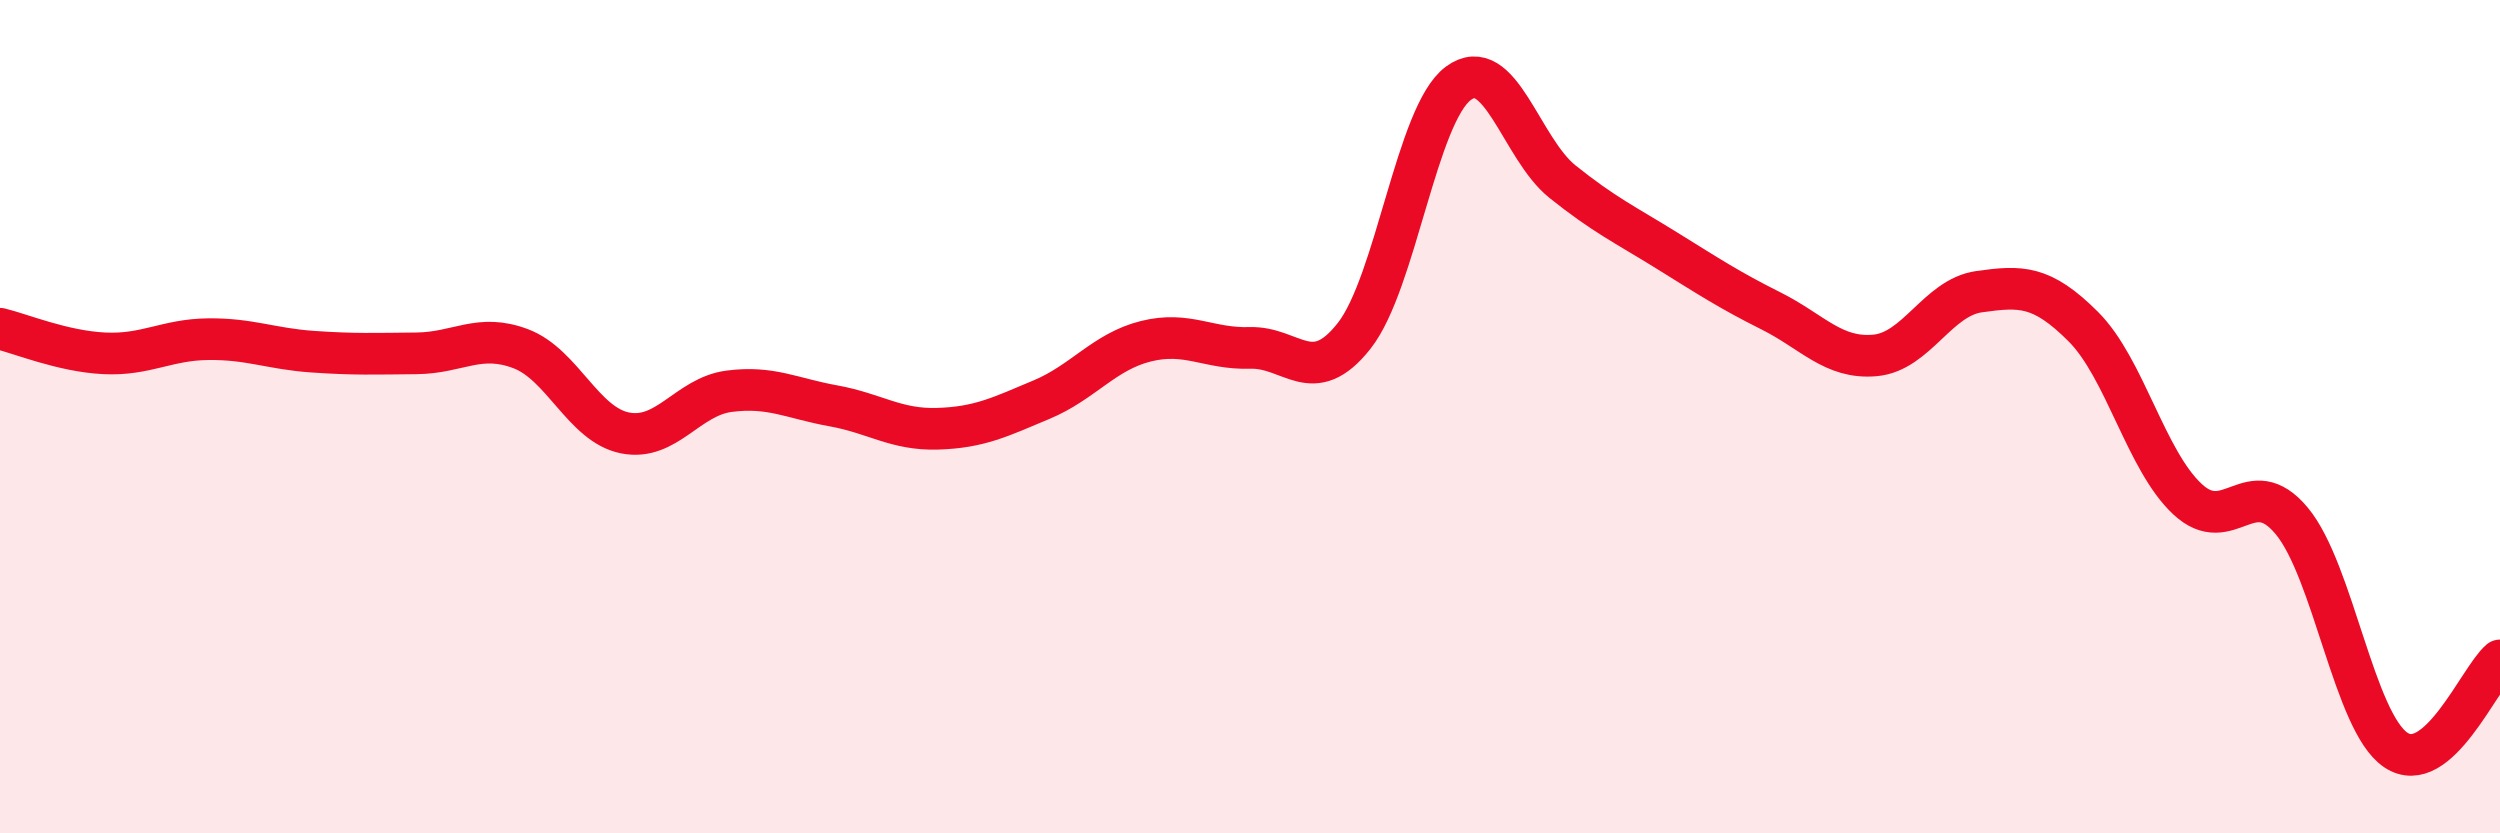
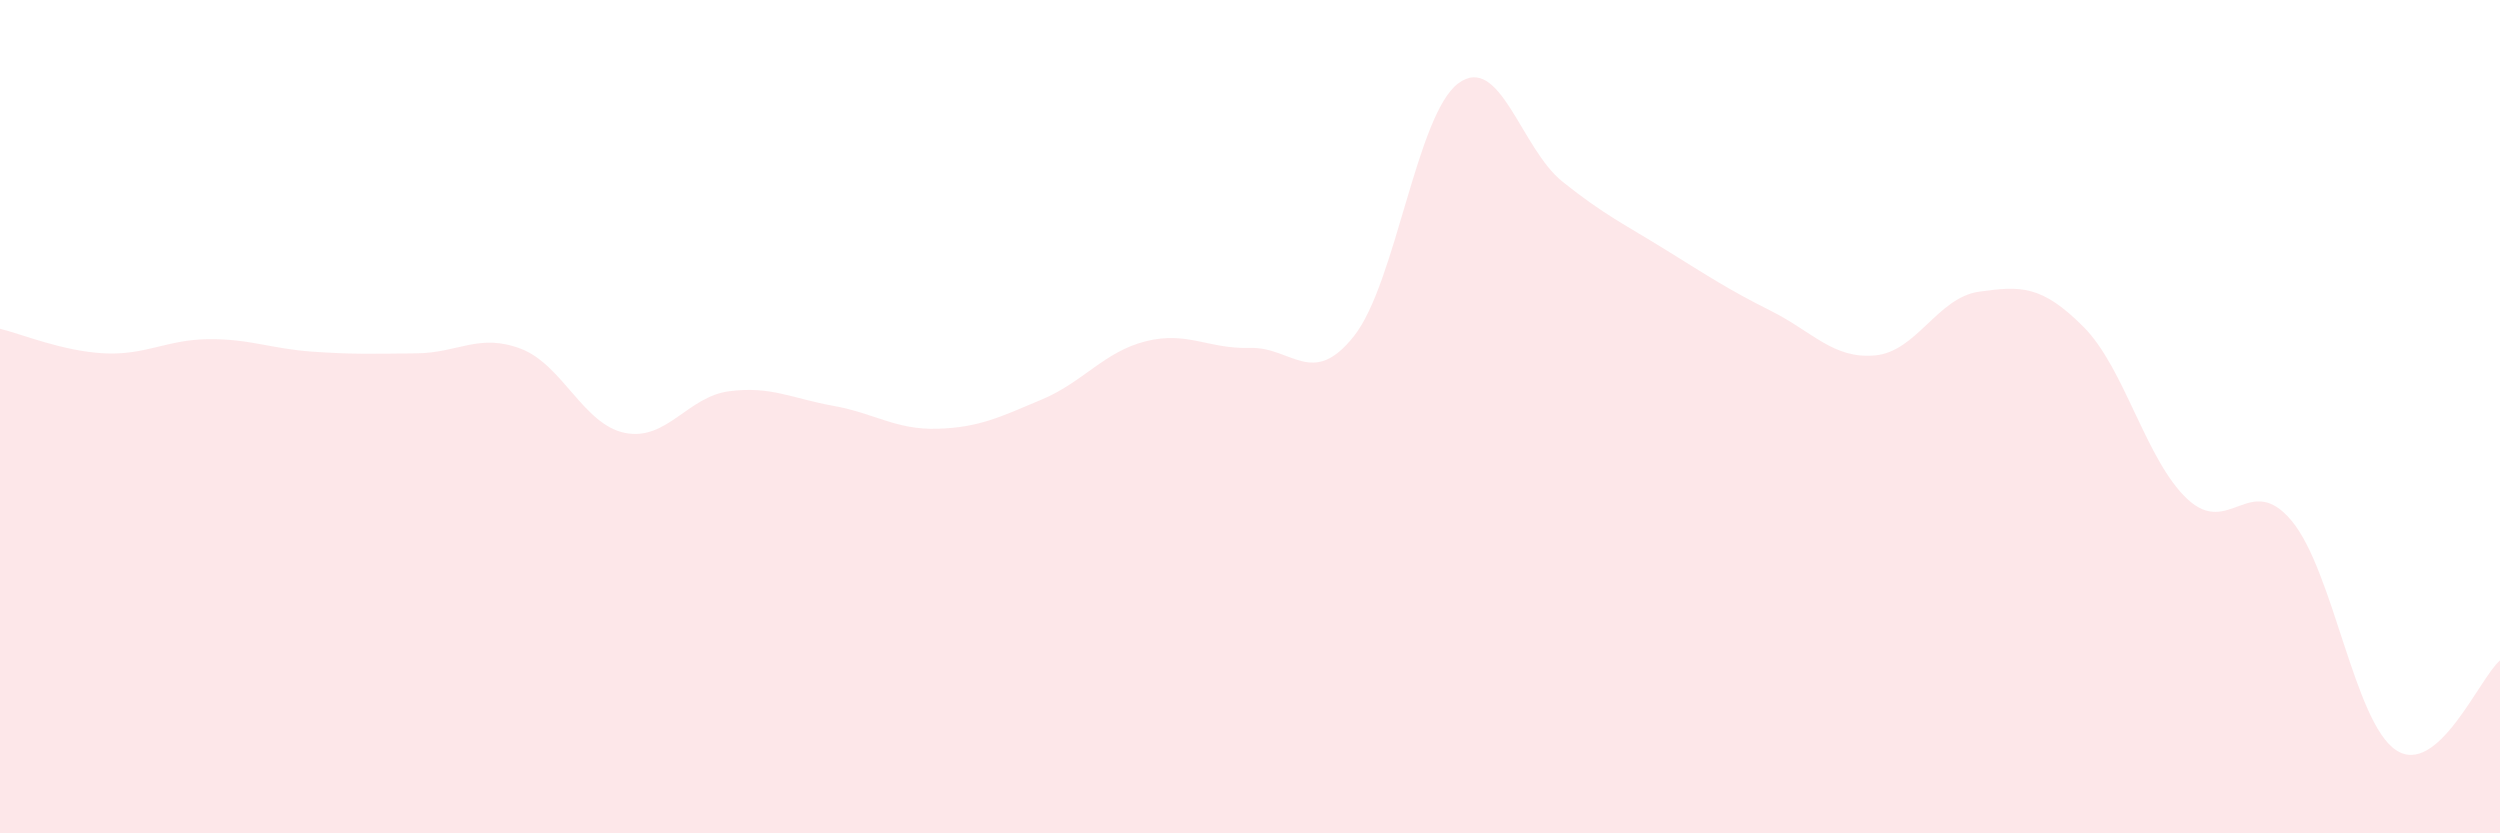
<svg xmlns="http://www.w3.org/2000/svg" width="60" height="20" viewBox="0 0 60 20">
  <path d="M 0,7.89 C 0.5,8.01 1.5,8.43 2.5,8.48 C 3.5,8.53 4,8.15 5,8.14 C 6,8.13 6.5,8.37 7.5,8.44 C 8.5,8.51 9,8.49 10,8.48 C 11,8.47 11.5,7.99 12.5,8.37 C 13.5,8.75 14,10.19 15,10.39 C 16,10.59 16.5,9.52 17.5,9.39 C 18.5,9.26 19,9.56 20,9.74 C 21,9.92 21.5,10.32 22.5,10.29 C 23.5,10.26 24,10.01 25,9.59 C 26,9.17 26.5,8.44 27.5,8.19 C 28.5,7.94 29,8.38 30,8.35 C 31,8.32 31.5,9.33 32.5,8.06 C 33.5,6.79 34,2.74 35,2 C 36,1.26 36.5,3.56 37.5,4.36 C 38.5,5.16 39,5.39 40,6.01 C 41,6.63 41.5,6.96 42.5,7.46 C 43.5,7.96 44,8.62 45,8.53 C 46,8.44 46.5,7.14 47.5,7 C 48.5,6.86 49,6.84 50,7.84 C 51,8.84 51.5,11.05 52.5,11.98 C 53.5,12.91 54,11.3 55,12.5 C 56,13.7 56.5,17.33 57.5,18 C 58.5,18.67 59.5,16.28 60,15.85L60 20L0 20Z" fill="#EB0A25" opacity="0.1" stroke-linecap="round" stroke-linejoin="round" />
-   <path d="M 0,7.89 C 0.5,8.01 1.5,8.43 2.5,8.48 C 3.5,8.53 4,8.15 5,8.14 C 6,8.13 6.5,8.37 7.5,8.44 C 8.5,8.51 9,8.49 10,8.48 C 11,8.47 11.5,7.99 12.5,8.37 C 13.5,8.75 14,10.19 15,10.39 C 16,10.59 16.5,9.52 17.5,9.39 C 18.5,9.26 19,9.56 20,9.74 C 21,9.92 21.5,10.32 22.5,10.29 C 23.5,10.26 24,10.01 25,9.59 C 26,9.17 26.5,8.44 27.5,8.19 C 28.5,7.94 29,8.38 30,8.35 C 31,8.32 31.5,9.33 32.5,8.06 C 33.5,6.79 34,2.74 35,2 C 36,1.26 36.5,3.56 37.5,4.36 C 38.5,5.16 39,5.39 40,6.01 C 41,6.63 41.5,6.96 42.5,7.46 C 43.5,7.96 44,8.62 45,8.53 C 46,8.44 46.5,7.14 47.5,7 C 48.5,6.86 49,6.84 50,7.84 C 51,8.84 51.5,11.05 52.5,11.98 C 53.5,12.91 54,11.3 55,12.5 C 56,13.7 56.5,17.33 57.5,18 C 58.5,18.67 59.5,16.28 60,15.85" stroke="#EB0A25" stroke-width="1" fill="none" stroke-linecap="round" stroke-linejoin="round" />
</svg>